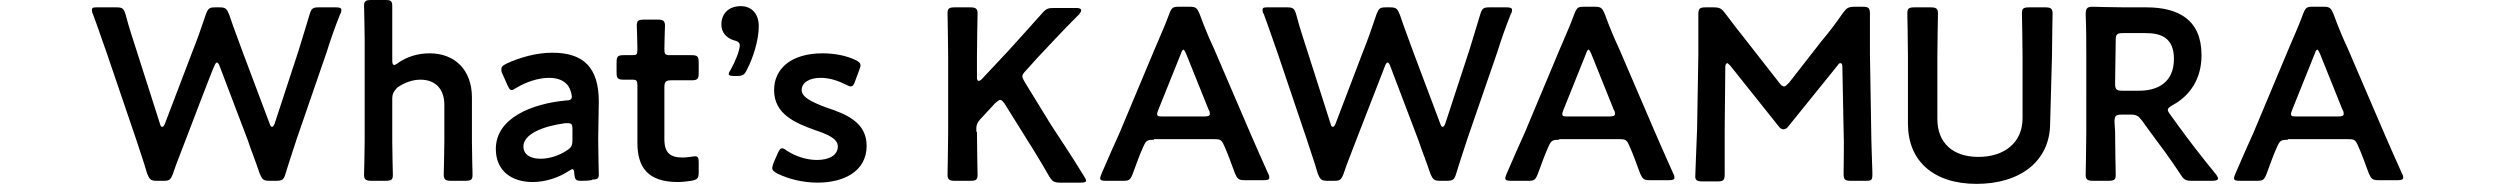
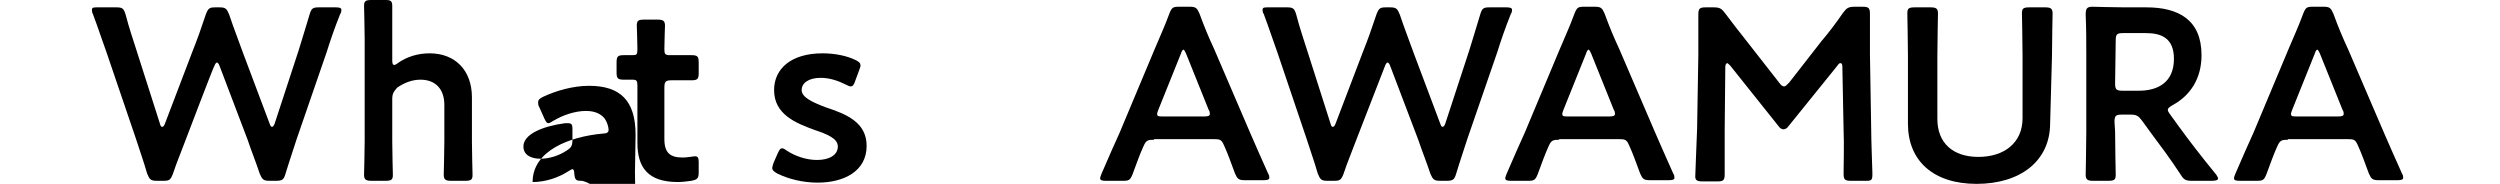
<svg xmlns="http://www.w3.org/2000/svg" version="1.1" id="レイヤー_1" x="0px" y="0px" viewBox="0 0 407.9 30" style="enable-background:new 0 0 407.9 30;" xml:space="preserve">
  <g id="a">
</g>
  <path d="M30.3,22.8c-0.7,1.9-1.4,3.5-2.1,5.6c-0.4,1-0.6,1.1-1.6,1.1h-1c-1,0-1.2-0.2-1.6-1.2c-0.6-2.1-1.2-3.7-1.8-5.6L17.4,8.6  c-0.7-1.9-1.3-3.8-2.2-6.2C15,2,15,1.8,15,1.6c0-0.4,0.3-0.4,0.9-0.4H19c1,0,1.2,0.2,1.5,1.2c0.6,2.3,1.2,4,1.8,5.9l3.8,11.9  c0.1,0.4,0.2,0.5,0.4,0.5c0.1,0,0.3-0.2,0.4-0.5l4.5-11.8c0.8-2,1.4-3.7,2.2-6.1c0.4-1,0.6-1.1,1.6-1.1h0.6c1,0,1.2,0.2,1.6,1.2  c0.8,2.4,1.5,4.1,2.2,6.1L44,20.2c0.1,0.3,0.2,0.5,0.4,0.5c0.1,0,0.3-0.2,0.4-0.5l3.9-11.9c0.6-1.9,1.1-3.6,1.8-5.9  c0.3-1,0.5-1.2,1.5-1.2h2.8c0.6,0,0.9,0.1,0.9,0.4c0,0.2,0,0.4-0.2,0.7c-1,2.5-1.6,4.3-2.2,6.2l-4.9,14.2c-0.6,1.9-1.2,3.6-1.8,5.6  c-0.3,1-0.5,1.2-1.6,1.2h-1c-1,0-1.2-0.2-1.6-1.1c-0.7-2.1-1.4-3.8-2-5.6l-4.6-12.1c-0.1-0.3-0.3-0.5-0.4-0.5s-0.3,0.2-0.4,0.5  C34.9,10.7,30.3,22.8,30.3,22.8z" />
  <path d="M64,23.1c0,1.8,0.1,5.1,0.1,5.4c0,0.8-0.2,1-1.2,1h-2.3c-0.9,0-1.2-0.2-1.2-1c0-0.3,0.1-3.6,0.1-5.4V6.4  c0-1.8-0.1-5.1-0.1-5.4c0-0.8,0.2-1,1.2-1h2.3C63.8,0,64,0.2,64,1C64,1.3,64,4.6,64,6.4v3.4c0,0.6,0.1,0.8,0.3,0.8  c0.1,0,0.4-0.1,0.6-0.3c1.4-1,3.2-1.6,5.2-1.6c4.1,0,6.9,2.7,6.9,7.2v7.2c0,1.8,0.1,5.1,0.1,5.4c0,0.8-0.2,1-1.2,1h-2.3  c-0.9,0-1.2-0.2-1.2-1c0-0.3,0.1-3.6,0.1-5.4v-6c0-2.4-1.3-4.1-3.9-4.1c-1.2,0-2.5,0.4-3.8,1.3C64.2,15,64,15.3,64,16.2  C64,16.2,64,23.1,64,23.1z" />
-   <path d="M94.9,29.5c-0.9,0-1.1-0.1-1.2-1.2c0-0.4-0.1-0.7-0.3-0.7c-0.1,0-0.3,0.1-0.6,0.3c-1.7,1.1-3.8,1.8-5.9,1.8  c-3.4,0-6-1.8-6-5.4c0-5.1,6-7.4,11.4-7.9c0.7,0,1-0.2,1-0.6c0-0.4-0.2-1.2-0.6-1.8c-0.6-0.8-1.6-1.3-3.1-1.3  c-1.8,0-3.8,0.7-5.3,1.6c-0.4,0.2-0.6,0.4-0.8,0.4c-0.3,0-0.4-0.2-0.7-0.8l-0.8-1.8c-0.2-0.3-0.2-0.6-0.2-0.8c0-0.4,0.2-0.6,0.8-0.9  c2.1-1,4.9-1.8,7.5-1.8c5.1,0,7.6,2.4,7.6,8l-0.1,6.1c0,2.3,0.1,5.2,0.1,5.8s-0.2,0.8-1.1,0.8C96.7,29.5,94.9,29.5,94.9,29.5z   M92.7,20.1c-0.2,0-0.3,0-0.5,0c-3.7,0.5-6.8,1.8-6.8,3.8c0,1.3,1.1,2,2.8,2c1.4,0,3-0.5,4.2-1.3c0.8-0.5,1-0.8,1-1.8v-1.8  C93.4,20.4,93.3,20.1,92.7,20.1z" />
+   <path d="M94.9,29.5c-0.9,0-1.1-0.1-1.2-1.2c0-0.4-0.1-0.7-0.3-0.7c-0.1,0-0.3,0.1-0.6,0.3c-1.7,1.1-3.8,1.8-5.9,1.8  c0-5.1,6-7.4,11.4-7.9c0.7,0,1-0.2,1-0.6c0-0.4-0.2-1.2-0.6-1.8c-0.6-0.8-1.6-1.3-3.1-1.3  c-1.8,0-3.8,0.7-5.3,1.6c-0.4,0.2-0.6,0.4-0.8,0.4c-0.3,0-0.4-0.2-0.7-0.8l-0.8-1.8c-0.2-0.3-0.2-0.6-0.2-0.8c0-0.4,0.2-0.6,0.8-0.9  c2.1-1,4.9-1.8,7.5-1.8c5.1,0,7.6,2.4,7.6,8l-0.1,6.1c0,2.3,0.1,5.2,0.1,5.8s-0.2,0.8-1.1,0.8C96.7,29.5,94.9,29.5,94.9,29.5z   M92.7,20.1c-0.2,0-0.3,0-0.5,0c-3.7,0.5-6.8,1.8-6.8,3.8c0,1.3,1.1,2,2.8,2c1.4,0,3-0.5,4.2-1.3c0.8-0.5,1-0.8,1-1.8v-1.8  C93.4,20.4,93.3,20.1,92.7,20.1z" />
  <path d="M114,28.1c0,1-0.2,1.2-1.2,1.4c-0.7,0.1-1.5,0.2-2.2,0.2c-4.9,0-6.6-2.4-6.6-6.4V14c0-0.8-0.1-1-0.8-1c-0.5,0-1.2,0-1.4,0  c-1,0-1.2-0.2-1.2-1.2v-1.6c0-1,0.2-1.2,1.2-1.2c0.3,0,1,0,1.4,0c0.7,0,0.8-0.1,0.8-1c0-1.2-0.1-3.5-0.1-3.8c0-0.8,0.2-1,1.2-1h2.2  c0.9,0,1.2,0.2,1.2,1c0,0.3-0.1,2.4-0.1,3.8c0,0.8,0.1,1,0.9,1h1.1c0.7,0,2,0,2.4,0c1,0,1.2,0.2,1.2,1.2v1.7c0,1-0.2,1.2-1.2,1.2  c-0.4,0-1.6,0-2.4,0h-0.8c-1,0-1.2,0.2-1.2,1.2v8.4c0,2.3,1,3,3,3c0.8,0,1.7-0.2,2-0.2c0.5,0,0.6,0.3,0.6,1  C114,26.4,114,28.1,114,28.1z" />
-   <path d="M119.8,12.4c-0.6,0-0.9-0.1-0.9-0.3c0-0.2,0.1-0.4,0.3-0.7c0.8-1.4,1.5-3.2,1.5-4c0-0.4-0.3-0.7-0.9-0.8  c-1.3-0.4-2.1-1.3-2.1-2.6c0-1.7,1.1-3,3.2-3c1.4,0,2.9,0.9,2.9,3.3c0,2.2-0.9,5.1-1.9,7c-0.4,0.9-0.7,1.1-1.7,1.1H119.8z" />
  <path d="M141.4,23.8c0,4.2-3.8,6-8,6c-2.4,0-4.8-0.6-6.6-1.5c-0.5-0.3-0.8-0.5-0.8-0.9c0-0.2,0.1-0.4,0.2-0.8l0.7-1.6  c0.3-0.6,0.4-0.8,0.7-0.8c0.2,0,0.4,0.1,0.8,0.4c1.4,0.9,3.2,1.5,4.9,1.5c2,0,3.4-0.8,3.4-2.2c0-1.3-1.7-2-3.8-2.7  c-3-1.1-6.6-2.5-6.6-6.5c0-3.5,2.8-6,7.9-6c2,0,4,0.4,5.4,1.1c0.6,0.3,0.8,0.5,0.8,0.9c0,0.2-0.1,0.4-0.2,0.7l-0.7,1.9  c-0.2,0.6-0.4,0.8-0.7,0.8c-0.2,0-0.4-0.1-0.8-0.3c-1.2-0.6-2.6-1.1-4.1-1.1c-1.9,0-3.1,0.8-3.1,2s1.8,2,3.9,2.8  C138,18.6,141.4,19.9,141.4,23.8z" />
-   <path d="M159.4,21.5c0,2.3,0.1,6.7,0.1,7c0,0.8-0.2,1-1.2,1h-2.5c-0.9,0-1.2-0.2-1.2-1c0-0.3,0.1-4.7,0.1-7V9.2c0-2.3-0.1-6.7-0.1-7  c0-0.8,0.2-1,1.2-1h2.5c0.9,0,1.2,0.2,1.2,1c0,0.3-0.1,4.7-0.1,7v3.4c0,0.4,0.1,0.6,0.3,0.6c0.1,0,0.3-0.1,0.5-0.3l4.4-4.7  c1.6-1.8,3.2-3.5,5.4-6c0.7-0.8,1-0.9,2-0.9h3.6c0.5,0,0.8,0.1,0.8,0.4c0,0.2-0.1,0.3-0.3,0.6c-3.2,3.2-4.9,5.1-6.9,7.2l-1.8,2  c-0.4,0.4-0.6,0.7-0.6,1c0,0.2,0.2,0.5,0.4,0.9l4.3,7c1.5,2.3,3,4.5,5.4,8.4c0.2,0.3,0.3,0.5,0.3,0.7c0,0.2-0.3,0.3-0.9,0.3H173  c-1,0-1.3-0.2-1.8-1c-1.7-3-3-5-4.3-7.1l-3-4.8c-0.3-0.4-0.5-0.6-0.7-0.6c-0.2,0-0.4,0.2-0.8,0.5l-2.5,2.7c-0.4,0.5-0.6,0.8-0.6,1.4  V21.5z" />
  <path d="M188.3,22.8c-1,0-1.3,0.1-1.7,1c-0.6,1.3-1.1,2.7-1.8,4.6c-0.4,1-0.6,1.1-1.6,1.1h-2.8c-0.6,0-0.9-0.1-0.9-0.4  c0-0.2,0.1-0.4,0.2-0.7c1.2-2.8,2.1-4.8,3-6.8l5.7-13.6c0.7-1.7,1.6-3.6,2.4-5.8c0.4-1,0.6-1.1,1.6-1.1h1.7c1,0,1.2,0.2,1.6,1.1  c0.8,2.2,1.6,4.1,2.4,5.8l5.8,13.5c0.9,2.1,1.8,4.1,3,6.8c0.2,0.3,0.2,0.5,0.2,0.7c0,0.3-0.3,0.4-0.9,0.4h-3.1c-1,0-1.2-0.2-1.6-1.1  c-0.7-1.9-1.2-3.3-1.8-4.6c-0.4-0.9-0.6-1-1.7-1H188.3L188.3,22.8z M189,17.9c-0.1,0.3-0.2,0.5-0.2,0.7c0,0.4,0.3,0.4,0.9,0.4h6.8  c0.6,0,0.9-0.1,0.9-0.4c0-0.2,0-0.4-0.2-0.7l-3.7-9.2c-0.2-0.4-0.3-0.6-0.4-0.6c-0.1,0-0.3,0.2-0.4,0.6L189,17.9L189,17.9z" />
  <path d="M221.3,22.8c-0.7,1.9-1.4,3.5-2.1,5.6c-0.4,1-0.6,1.1-1.6,1.1h-1c-1,0-1.2-0.2-1.6-1.2c-0.6-2.1-1.2-3.7-1.8-5.6l-4.8-14.2  c-0.7-1.9-1.3-3.8-2.2-6.2C206,2,206,1.8,206,1.6c0-0.4,0.3-0.4,0.9-0.4h3.1c1,0,1.2,0.2,1.5,1.2c0.6,2.3,1.2,4,1.8,5.9l3.8,11.9  c0.1,0.4,0.2,0.5,0.4,0.5c0.1,0,0.3-0.2,0.4-0.5l4.5-11.8c0.8-2,1.4-3.7,2.2-6.1c0.4-1,0.6-1.1,1.6-1.1h0.6c1,0,1.2,0.2,1.6,1.2  c0.8,2.4,1.5,4.1,2.2,6.1l4.4,11.7c0.1,0.3,0.2,0.5,0.4,0.5c0.1,0,0.3-0.2,0.4-0.5l3.9-11.9c0.6-1.9,1.1-3.6,1.8-5.9  c0.3-1,0.5-1.2,1.5-1.2h2.8c0.6,0,0.9,0.1,0.9,0.4c0,0.2,0,0.4-0.2,0.7c-1,2.5-1.6,4.3-2.2,6.2l-4.9,14.2c-0.6,1.9-1.2,3.6-1.8,5.6  c-0.3,1-0.5,1.2-1.6,1.2h-1c-1,0-1.2-0.2-1.6-1.1c-0.7-2.1-1.4-3.8-2-5.6l-4.6-12.1c-0.1-0.3-0.3-0.5-0.4-0.5s-0.3,0.2-0.4,0.5  L221.3,22.8L221.3,22.8z" />
  <path d="M254.4,22.8c-1,0-1.3,0.1-1.7,1c-0.6,1.3-1.1,2.7-1.8,4.6c-0.4,1-0.6,1.1-1.6,1.1h-2.8c-0.6,0-0.9-0.1-0.9-0.4  c0-0.2,0.1-0.4,0.2-0.7c1.2-2.8,2.1-4.8,3-6.8l5.7-13.6c0.7-1.7,1.6-3.6,2.4-5.8c0.4-1,0.6-1.1,1.6-1.1h1.7c1,0,1.2,0.2,1.6,1.1  c0.8,2.2,1.6,4.1,2.4,5.8l5.8,13.5c0.9,2.1,1.8,4.1,3,6.8c0.2,0.3,0.2,0.5,0.2,0.7c0,0.3-0.3,0.4-0.9,0.4h-3.1c-1,0-1.2-0.2-1.6-1.1  c-0.7-1.9-1.2-3.3-1.8-4.6c-0.4-0.9-0.6-1-1.7-1H254.4L254.4,22.8z M255.1,17.9c-0.1,0.3-0.2,0.5-0.2,0.7c0,0.4,0.3,0.4,0.9,0.4h6.8  c0.6,0,0.9-0.1,0.9-0.4c0-0.2,0-0.4-0.2-0.7l-3.7-9.2c-0.2-0.4-0.3-0.6-0.4-0.6c-0.1,0-0.3,0.2-0.4,0.6L255.1,17.9L255.1,17.9z" />
  <path d="M281.4,21.2c0,1.4,0,6.2,0,7.2c0,1-0.2,1.2-1.2,1.2h-2.4c-0.9,0-1.2-0.2-1.2-0.8c0-0.6,0.2-4.9,0.3-7.8l0.2-12  c0-2,0-5.8,0-6.6c0-1,0.2-1.2,1.2-1.2h1.3c1,0,1.3,0.2,1.9,1c1.1,1.5,2.3,3,3.4,4.4l5.4,6.9c0.3,0.4,0.5,0.6,0.8,0.6  c0.2,0,0.4-0.2,0.8-0.6l5.3-6.8c1.2-1.4,2.4-3,3.5-4.6c0.6-0.8,0.9-1,1.9-1h1.3c1,0,1.2,0.2,1.2,1.2c0,0.6,0,3.7,0,6.6l0.2,12  c0,2.1,0.2,6.8,0.2,7.4c0,1.1-0.1,1.2-1.1,1.2h-2.4c-1,0-1.2-0.2-1.2-1.2c0-1.2,0.1-5,0-7.1l-0.2-10.3c0-0.4-0.1-0.6-0.3-0.6  s-0.3,0.1-0.5,0.4l-8,9.9c-0.2,0.3-0.5,0.5-0.8,0.5s-0.6-0.2-0.8-0.5l-7.9-9.9c-0.2-0.2-0.4-0.4-0.5-0.4s-0.3,0.2-0.3,0.6  L281.4,21.2L281.4,21.2z" />
  <path d="M334.5,20.1c0,6.2-4.9,9.9-12,9.9s-11.2-3.8-11.2-9.8v-11c0-2.3-0.1-6.7-0.1-7c0-0.8,0.2-1,1.2-1h2.6c0.9,0,1.2,0.2,1.2,1  c0,0.3-0.1,4.7-0.1,7v10.2c0,3.9,2.5,6.2,6.7,6.2s7.2-2.3,7.2-6.3V9.2c0-2.3-0.1-6.7-0.1-7c0-0.8,0.2-1,1.2-1h2.6  c0.9,0,1.2,0.2,1.2,1c0,0.3-0.1,4.7-0.1,7L334.5,20.1L334.5,20.1z" />
  <path d="M345.1,21.5c0,2.3,0.1,6.7,0.1,7c0,0.8-0.2,1-1.2,1h-2.5c-0.9,0-1.2-0.2-1.2-1c0-0.3,0.1-4.7,0.1-7V9.1c0-2,0-4.5-0.1-6.7  c0-1,0.2-1.3,1.1-1.3c0.3,0,3.4,0.1,5.3,0.1h3.5c5.2,0,9,2,9,7.8c0,3.8-1.8,6.6-4.8,8.2c-0.5,0.3-0.7,0.5-0.7,0.7  c0,0.2,0.1,0.4,0.4,0.8l1.3,1.8c1.9,2.6,3.5,4.7,6.2,8c0.2,0.3,0.3,0.5,0.3,0.6c0,0.3-0.4,0.4-1,0.4h-3.3c-1,0-1.3-0.2-1.8-1  c-1.7-2.6-3.2-4.6-4.7-6.6l-1.6-2.2c-0.6-0.8-0.9-1-1.9-1h-1.4c-1,0-1.2,0.2-1.2,1.2L345.1,21.5L345.1,21.5z M345.1,13.6  c0,1,0.2,1.2,1.2,1.2h2.7c3,0,5.7-1.3,5.7-5.2c0-3.5-2.2-4.2-4.6-4.2h-3.7c-1,0-1.2,0.2-1.2,1.2L345.1,13.6L345.1,13.6z" />
  <path d="M373.3,22.8c-1,0-1.3,0.1-1.7,1c-0.6,1.3-1.1,2.7-1.8,4.6c-0.4,1-0.6,1.1-1.6,1.1h-2.8c-0.6,0-0.9-0.1-0.9-0.4  c0-0.2,0.1-0.4,0.2-0.7c1.2-2.8,2.1-4.8,3-6.8l5.7-13.6c0.7-1.7,1.6-3.6,2.4-5.8c0.4-1,0.6-1.1,1.6-1.1h1.7c1,0,1.2,0.2,1.6,1.1  c0.8,2.2,1.6,4.1,2.4,5.8l5.8,13.5c0.9,2.1,1.8,4.1,3,6.8c0.2,0.3,0.2,0.5,0.2,0.7c0,0.3-0.3,0.4-0.9,0.4h-3.1c-1,0-1.2-0.2-1.6-1.1  c-0.7-1.9-1.2-3.3-1.8-4.6c-0.4-0.9-0.6-1-1.7-1H373.3L373.3,22.8z M374,17.9c-0.1,0.3-0.2,0.5-0.2,0.7c0,0.4,0.3,0.4,0.9,0.4h6.8  c0.6,0,0.9-0.1,0.9-0.4c0-0.2,0-0.4-0.2-0.7l-3.7-9.2c-0.2-0.4-0.3-0.6-0.4-0.6c-0.1,0-0.3,0.2-0.4,0.6L374,17.9z" />
</svg>